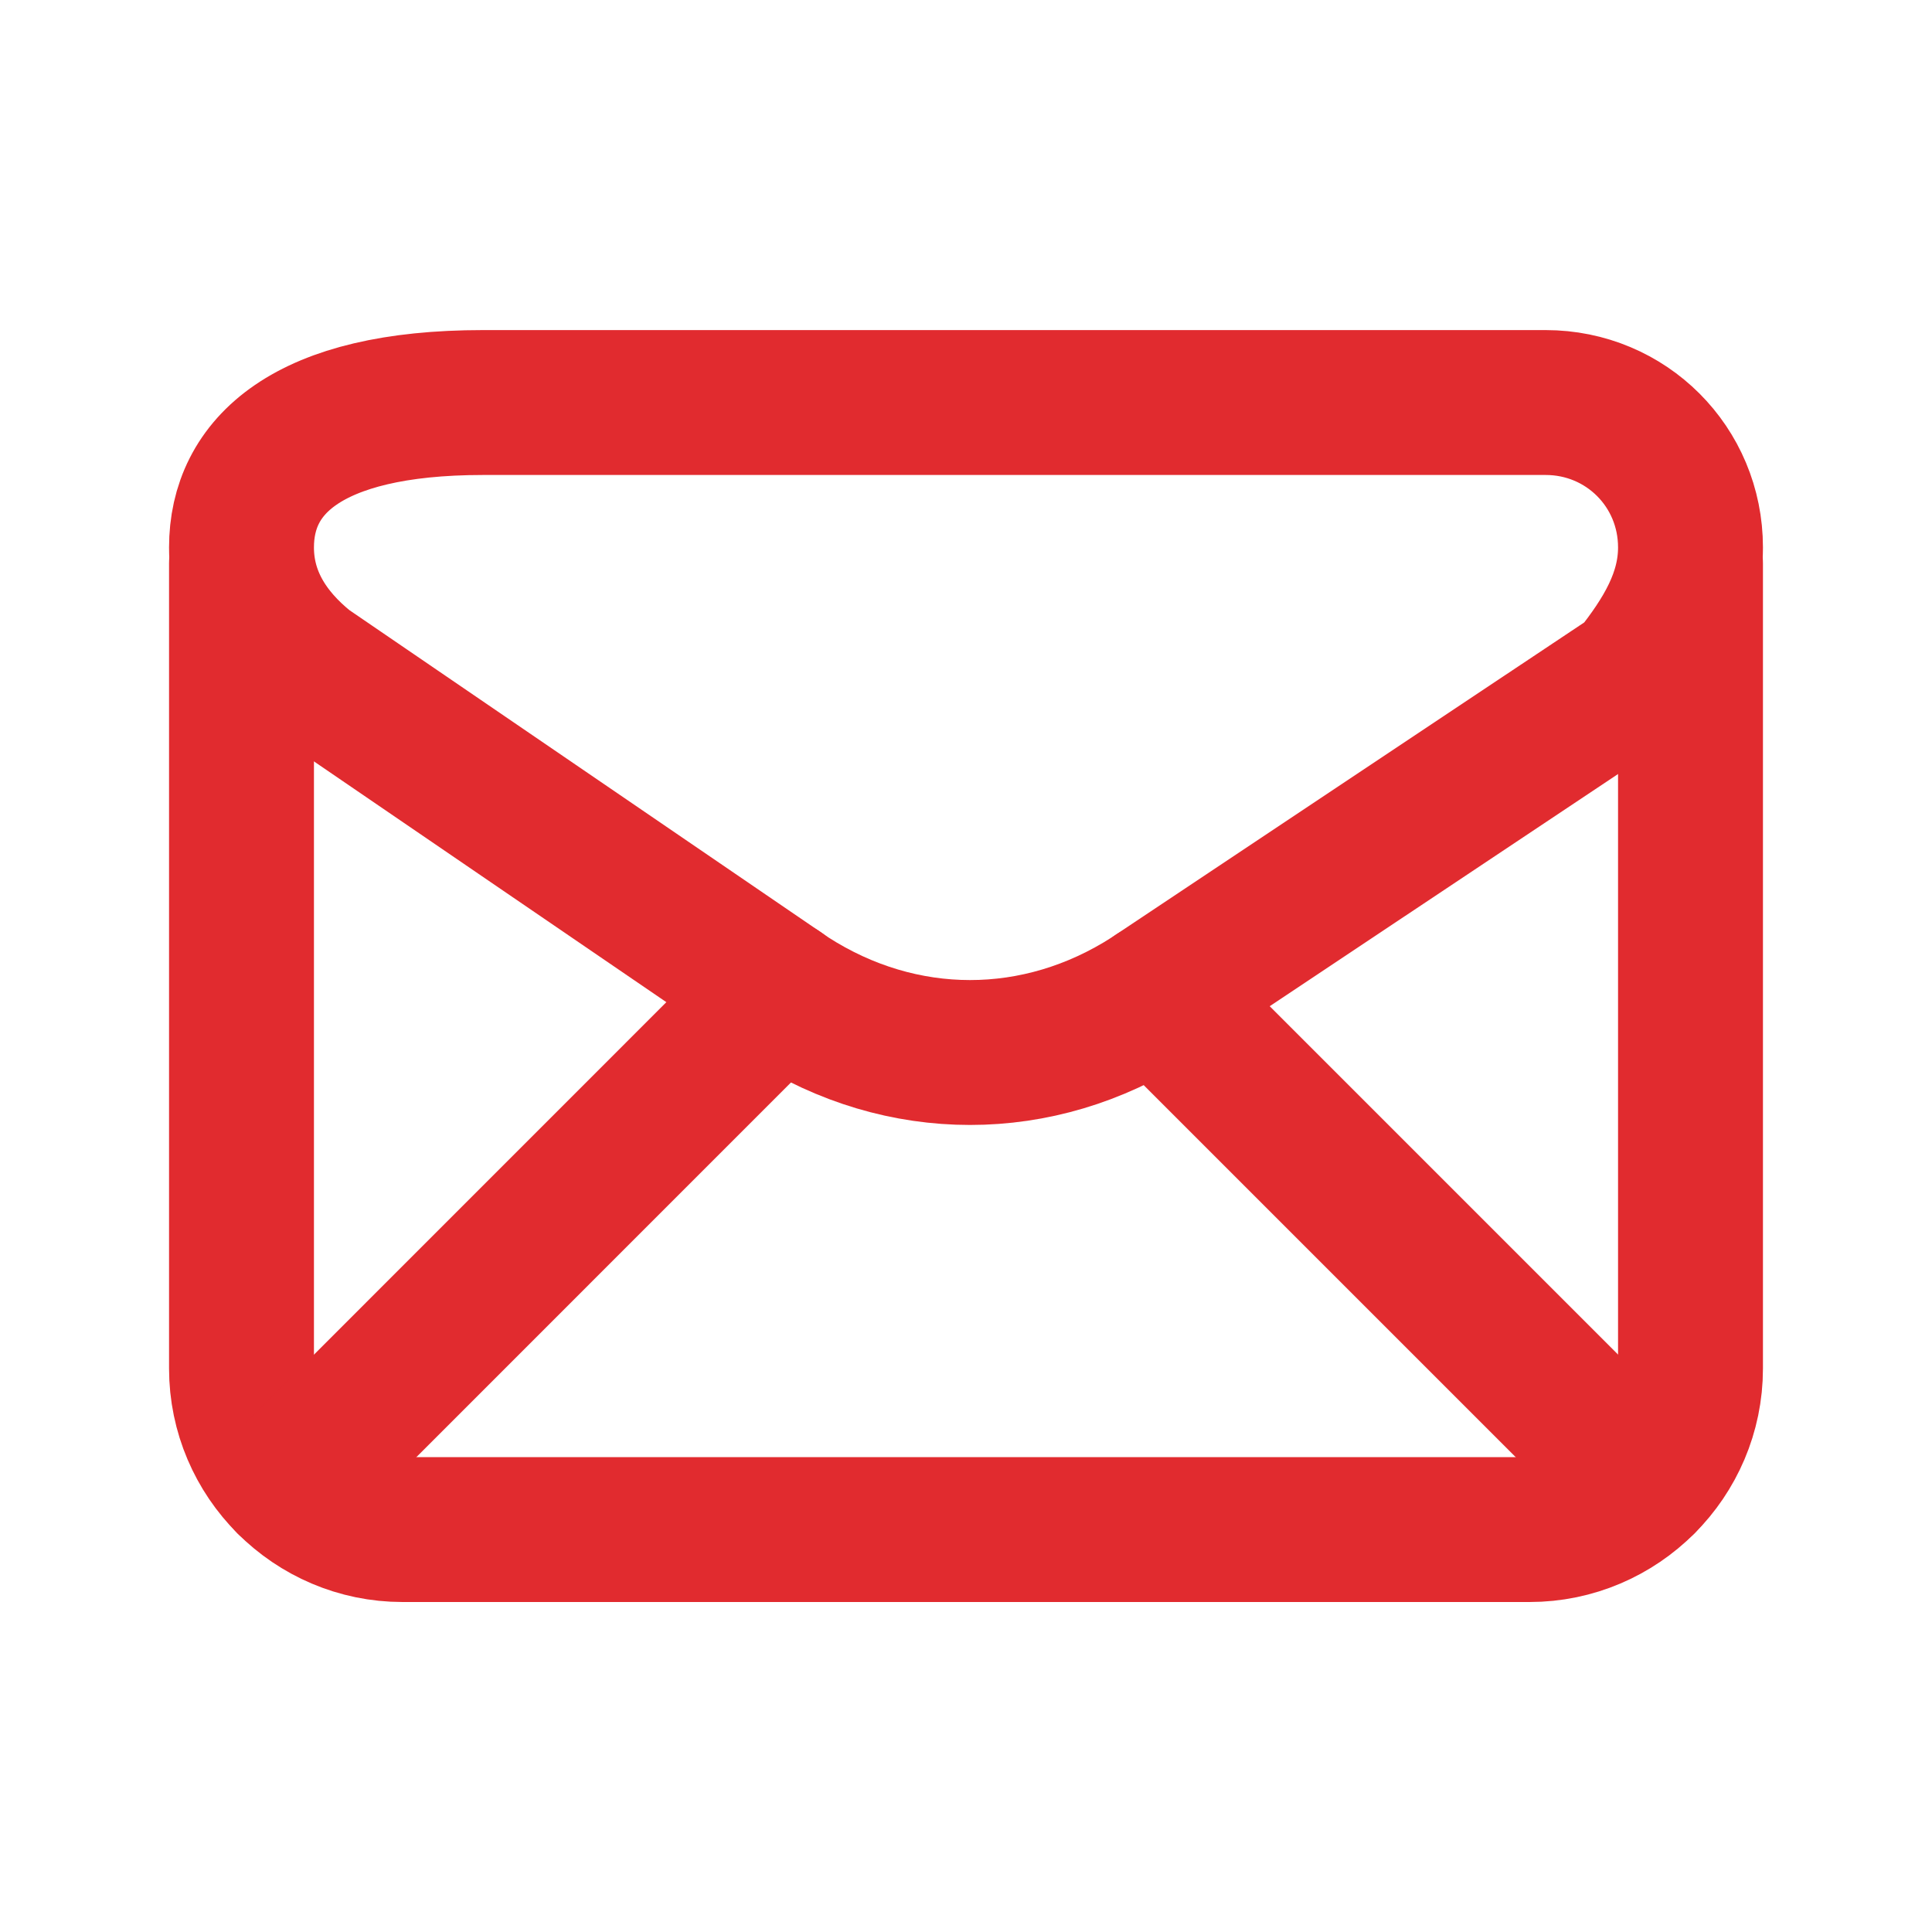
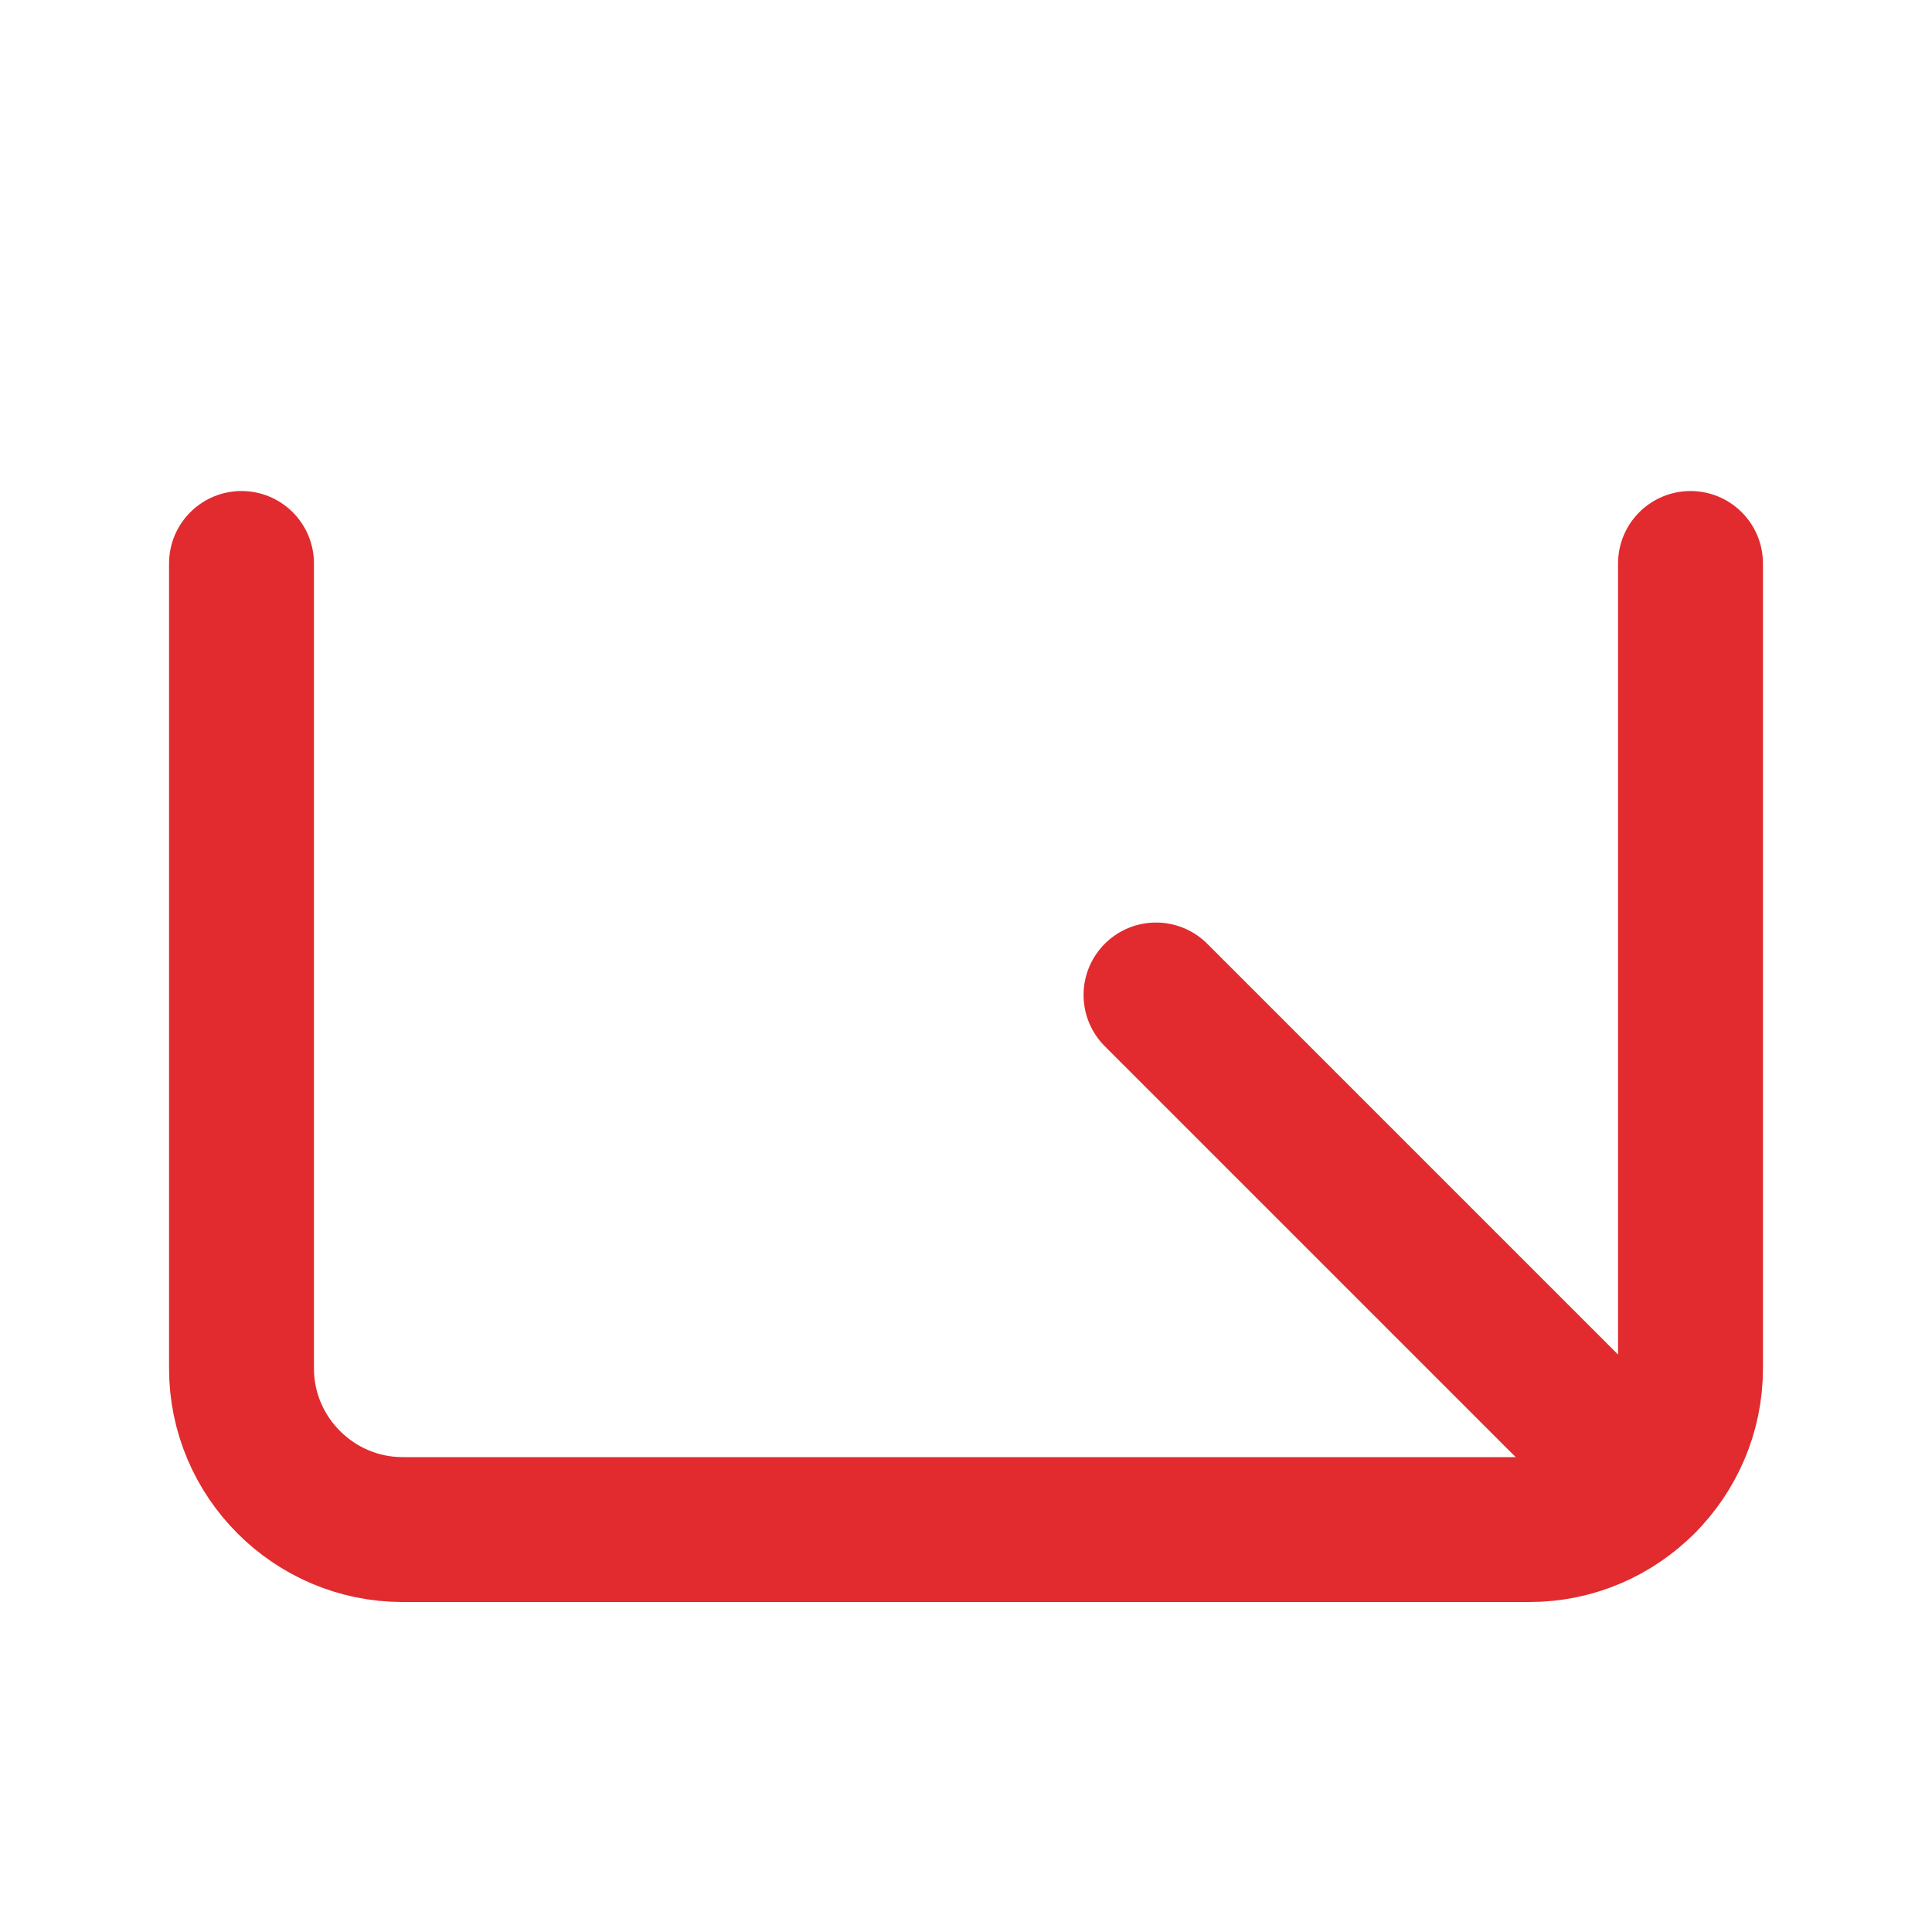
<svg xmlns="http://www.w3.org/2000/svg" viewBox="0 0 20 20" fill="none">
-   <path fill-rule="evenodd" clip-rule="evenodd" d="M2.5 5.667V5.667C2.5 6.167 2.75 6.583 3.167 6.917L8.167 10.333C9.334 11.083 10.75 11.083 11.917 10.333L16.917 7C17.25 6.583 17.5 6.167 17.5 5.667V5.667C17.5 4.833 16.834 4.167 16 4.167H5C3.167 4.167 2.5 4.833 2.5 5.667Z" stroke="#E12B2F" stroke-width="1.5" stroke-linecap="round" stroke-linejoin="round" />
  <path d="M2.5 5.833V14.167C2.5 15.084 3.25 15.834 4.167 15.834H15.834C16.75 15.834 17.5 15.084 17.5 14.167V5.833" stroke="#E12B2F" stroke-width="1.5" stroke-linecap="round" stroke-linejoin="round" />
-   <path d="M2.99 15.344L8.068 10.265" stroke="#E12B2F" stroke-width="1.5" stroke-linecap="round" stroke-linejoin="round" />
  <path d="M11.967 10.3L17.01 15.343" stroke="#E12B2F" stroke-width="1.5" stroke-linecap="round" stroke-linejoin="round" />
</svg>